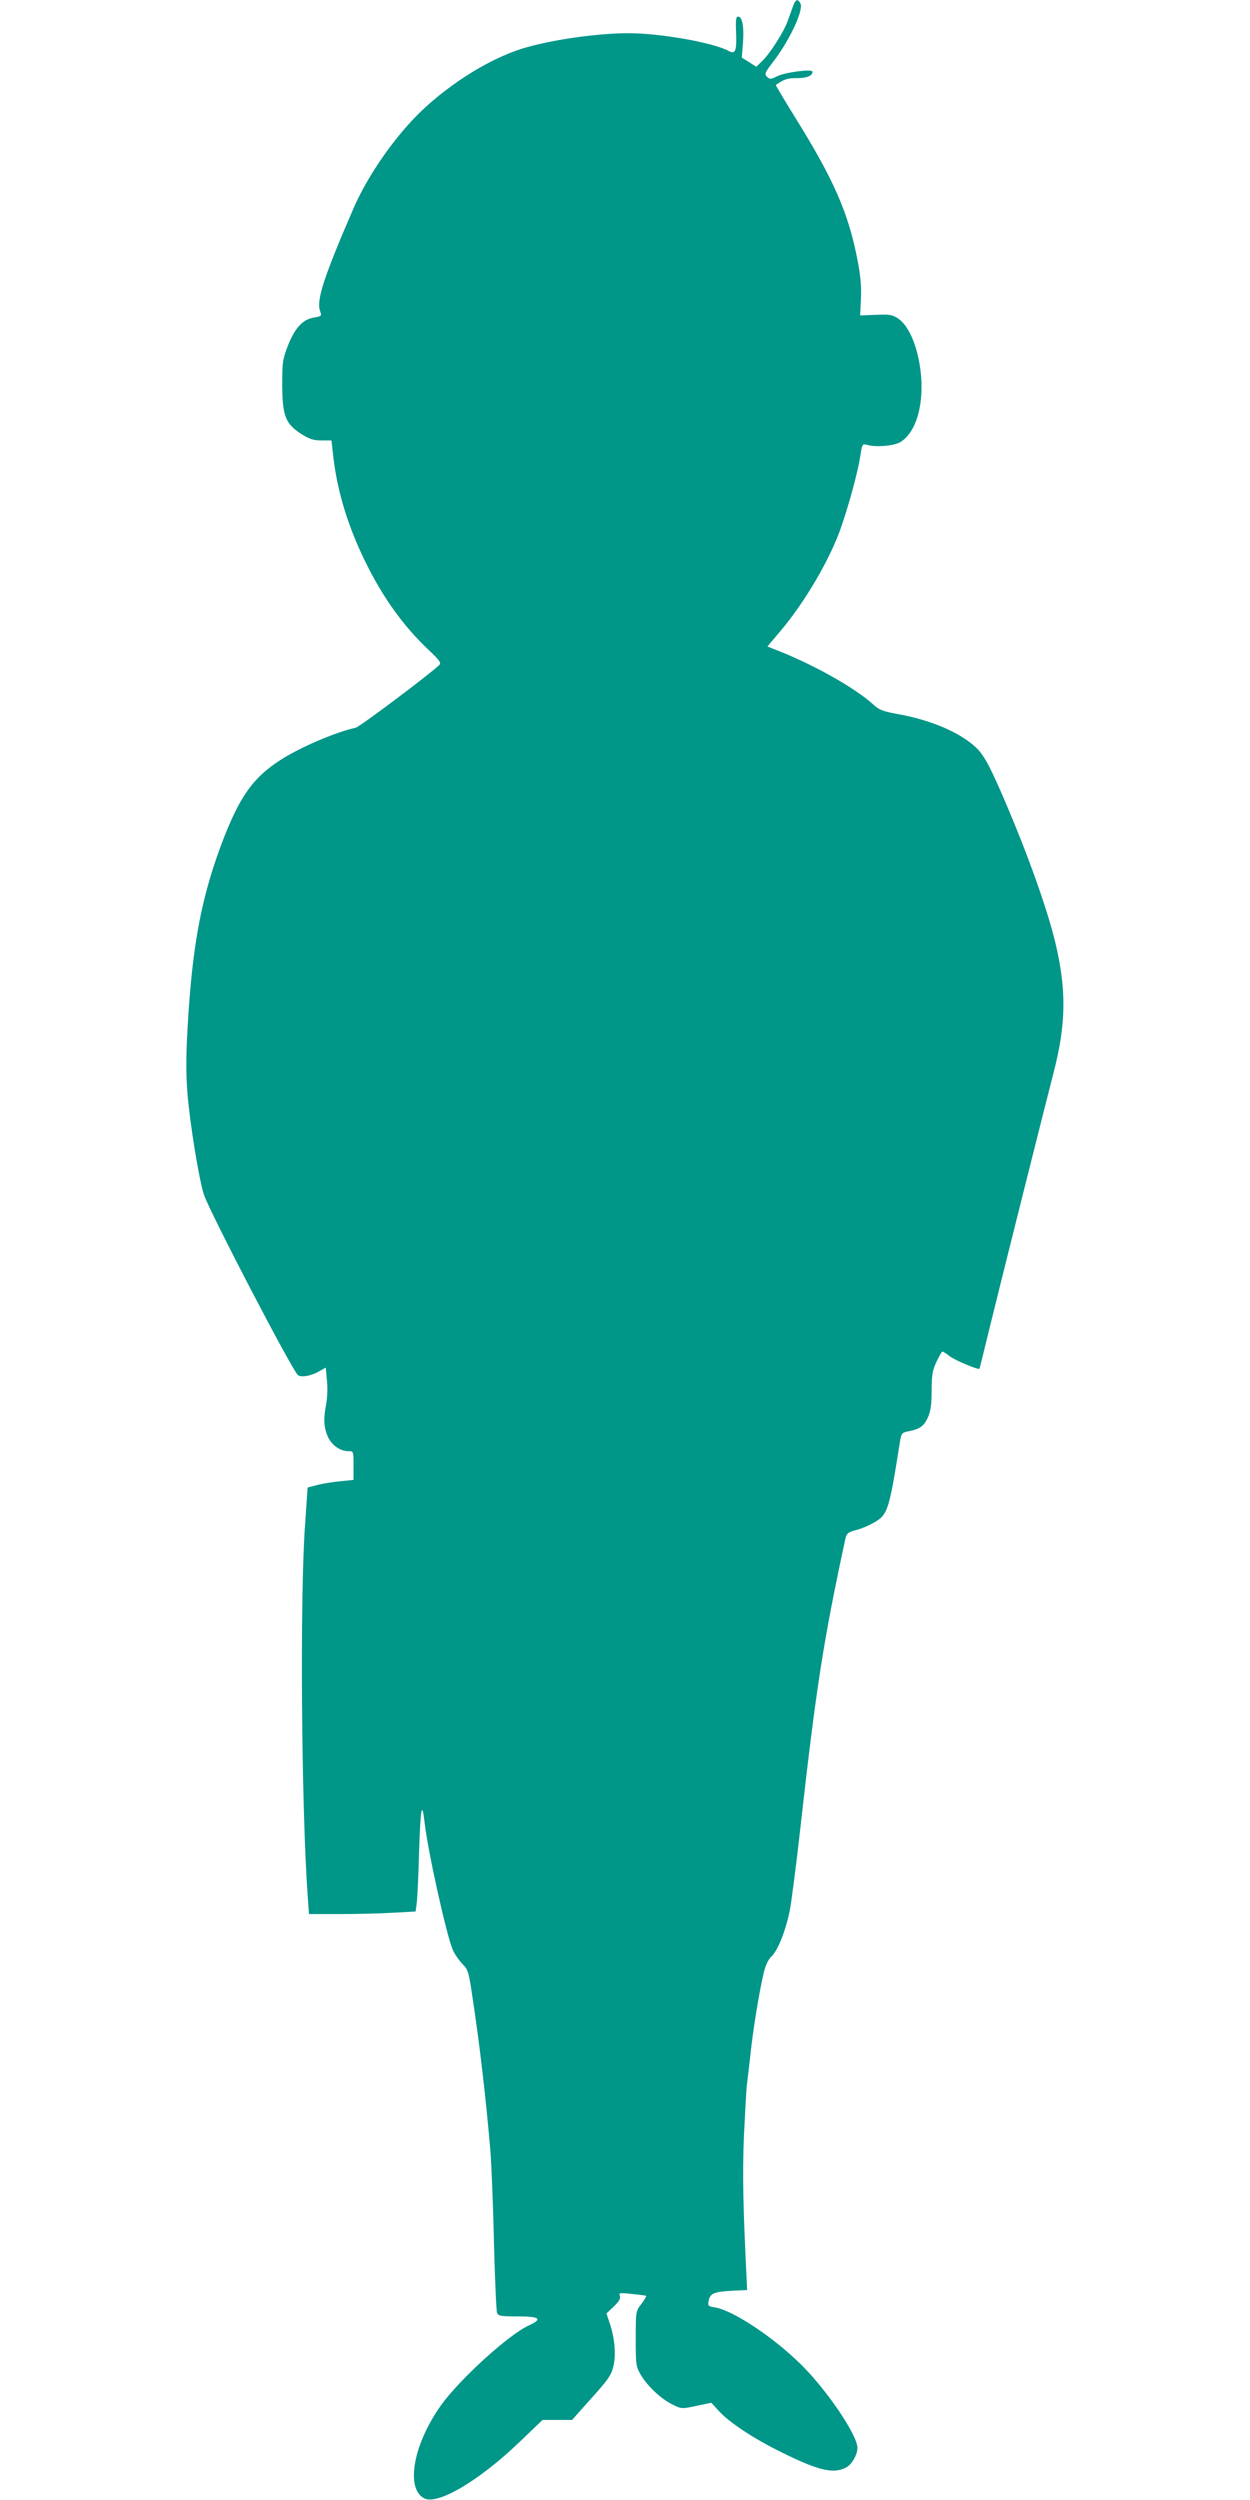
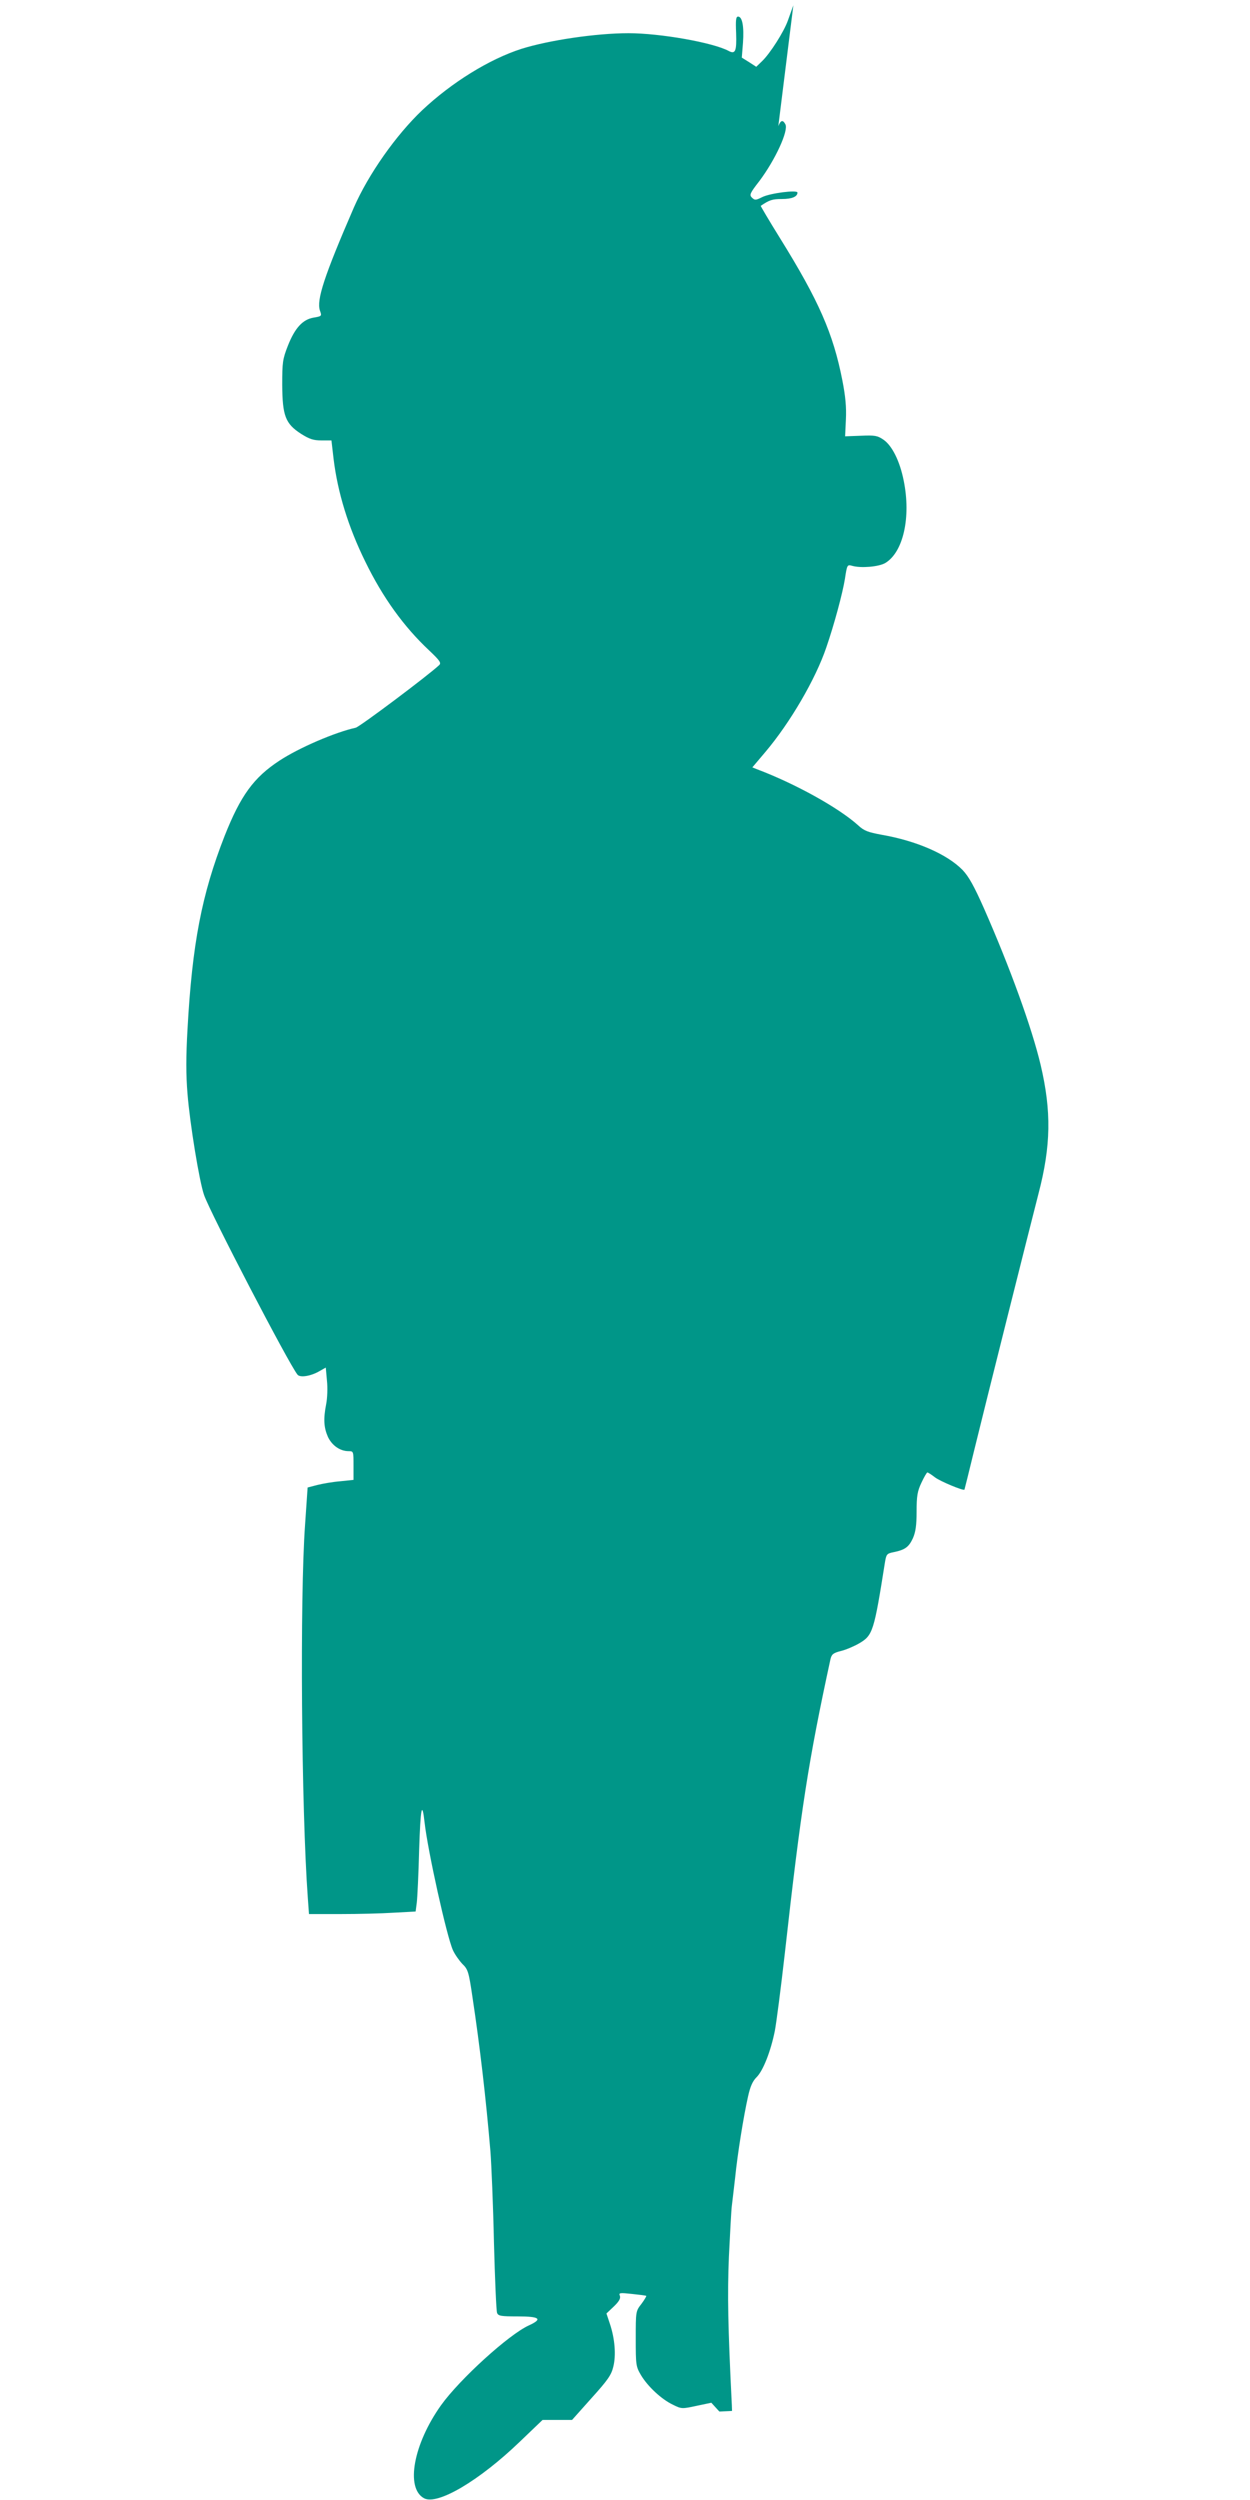
<svg xmlns="http://www.w3.org/2000/svg" version="1.0" width="640pt" height="1280pt" viewBox="0 0 640 1280" preserveAspectRatio="xMidYMid meet">
  <g transform="translate(0,1280) scale(0.1,-0.1)" fill="#009688" stroke="none">
-     <path d="M4062 12773 c-6 -16 -18 -50 -28 -78 -20 -57 -91 -169 -133 -209 l-29 -28 -37 24 -37 23 6 75 c6 83 -3 135 -25 135 -11 0 -13 -17 -10 -86 3 -91 -4 -108 -38 -90 -79 43 -351 91 -513 91 -166 0 -408 -36 -548 -80 -165 -53 -357 -172 -508 -314 -135 -128 -276 -329 -350 -498 -153 -353 -192 -474 -174 -528 10 -28 10 -29 -31 -36 -57 -9 -97 -53 -133 -144 -27 -69 -29 -85 -29 -200 1 -159 16 -199 96 -251 43 -27 63 -34 105 -34 l51 0 11 -95 c21 -172 75 -348 162 -525 90 -185 198 -334 327 -455 55 -52 63 -64 52 -75 -55 -52 -408 -317 -428 -321 -105 -23 -291 -103 -391 -169 -131 -86 -198 -178 -280 -385 -117 -299 -166 -552 -190 -990 -8 -139 -8 -234 0 -330 12 -152 61 -452 85 -519 32 -92 433 -863 478 -919 13 -17 69 -8 113 18 l32 18 6 -67 c4 -36 2 -90 -4 -120 -15 -77 -12 -120 9 -168 21 -44 62 -73 106 -73 25 0 25 -1 25 -74 l0 -73 -67 -7 c-38 -3 -90 -12 -118 -19 l-50 -13 -13 -190 c-27 -372 -19 -1457 14 -1911 l6 -83 161 0 c89 0 212 3 273 7 l112 6 6 46 c3 25 9 147 12 269 7 218 15 257 28 140 16 -143 113 -582 145 -653 10 -22 32 -53 48 -70 29 -28 33 -40 52 -170 38 -251 69 -518 92 -790 5 -66 14 -275 18 -465 5 -190 12 -353 16 -362 6 -16 21 -18 106 -18 113 0 129 -13 57 -46 -102 -46 -354 -275 -450 -409 -141 -198 -183 -424 -87 -476 69 -37 283 90 490 289 l117 112 75 0 76 0 99 111 c84 93 102 119 112 161 15 59 8 144 -17 219 l-18 54 38 36 c27 26 35 41 31 54 -7 16 -2 17 62 10 38 -4 71 -8 73 -10 1 -2 -10 -21 -25 -41 -29 -37 -29 -39 -29 -178 0 -135 1 -143 27 -187 34 -57 104 -123 163 -151 44 -22 47 -22 121 -6 l76 16 41 -45 c52 -56 172 -136 307 -203 197 -99 276 -118 341 -84 30 15 59 65 59 101 0 66 -159 300 -292 430 -143 140 -347 275 -438 289 -35 6 -37 8 -31 37 8 36 29 44 131 49 l65 3 -1 30 c-20 402 -23 565 -15 760 6 121 12 238 15 260 3 22 10 87 17 145 12 120 43 313 66 415 11 50 23 78 43 98 34 33 73 133 94 237 8 41 31 219 51 395 83 744 121 987 234 1509 6 25 14 32 54 42 25 6 67 24 93 39 70 41 76 61 132 415 7 41 9 45 45 52 58 12 77 26 98 71 14 32 19 66 19 137 0 79 4 104 25 148 13 28 27 52 30 52 4 0 21 -11 39 -25 28 -21 146 -70 151 -63 1 2 23 91 49 198 59 242 284 1138 330 1317 64 245 67 422 11 660 -45 190 -157 499 -290 801 -51 115 -78 163 -109 196 -80 82 -237 150 -415 181 -70 13 -90 20 -121 49 -99 89 -320 212 -516 286 l-25 10 66 78 c127 150 258 374 313 537 40 116 83 276 95 350 11 73 12 74 37 67 45 -13 136 -5 169 14 93 55 133 235 95 422 -20 101 -60 180 -104 210 -31 21 -44 23 -115 20 l-81 -3 4 86 c3 63 -2 118 -18 200 -47 241 -121 409 -319 728 -56 90 -100 165 -99 166 44 30 59 35 108 35 52 0 80 12 80 33 0 15 -140 -3 -180 -23 -34 -17 -38 -17 -53 -3 -14 14 -11 22 38 85 81 108 151 259 133 291 -13 24 -24 21 -36 -10z" />
+     <path d="M4062 12773 c-6 -16 -18 -50 -28 -78 -20 -57 -91 -169 -133 -209 l-29 -28 -37 24 -37 23 6 75 c6 83 -3 135 -25 135 -11 0 -13 -17 -10 -86 3 -91 -4 -108 -38 -90 -79 43 -351 91 -513 91 -166 0 -408 -36 -548 -80 -165 -53 -357 -172 -508 -314 -135 -128 -276 -329 -350 -498 -153 -353 -192 -474 -174 -528 10 -28 10 -29 -31 -36 -57 -9 -97 -53 -133 -144 -27 -69 -29 -85 -29 -200 1 -159 16 -199 96 -251 43 -27 63 -34 105 -34 l51 0 11 -95 c21 -172 75 -348 162 -525 90 -185 198 -334 327 -455 55 -52 63 -64 52 -75 -55 -52 -408 -317 -428 -321 -105 -23 -291 -103 -391 -169 -131 -86 -198 -178 -280 -385 -117 -299 -166 -552 -190 -990 -8 -139 -8 -234 0 -330 12 -152 61 -452 85 -519 32 -92 433 -863 478 -919 13 -17 69 -8 113 18 l32 18 6 -67 c4 -36 2 -90 -4 -120 -15 -77 -12 -120 9 -168 21 -44 62 -73 106 -73 25 0 25 -1 25 -74 l0 -73 -67 -7 c-38 -3 -90 -12 -118 -19 l-50 -13 -13 -190 c-27 -372 -19 -1457 14 -1911 l6 -83 161 0 c89 0 212 3 273 7 l112 6 6 46 c3 25 9 147 12 269 7 218 15 257 28 140 16 -143 113 -582 145 -653 10 -22 32 -53 48 -70 29 -28 33 -40 52 -170 38 -251 69 -518 92 -790 5 -66 14 -275 18 -465 5 -190 12 -353 16 -362 6 -16 21 -18 106 -18 113 0 129 -13 57 -46 -102 -46 -354 -275 -450 -409 -141 -198 -183 -424 -87 -476 69 -37 283 90 490 289 l117 112 75 0 76 0 99 111 c84 93 102 119 112 161 15 59 8 144 -17 219 l-18 54 38 36 c27 26 35 41 31 54 -7 16 -2 17 62 10 38 -4 71 -8 73 -10 1 -2 -10 -21 -25 -41 -29 -37 -29 -39 -29 -178 0 -135 1 -143 27 -187 34 -57 104 -123 163 -151 44 -22 47 -22 121 -6 l76 16 41 -45 l65 3 -1 30 c-20 402 -23 565 -15 760 6 121 12 238 15 260 3 22 10 87 17 145 12 120 43 313 66 415 11 50 23 78 43 98 34 33 73 133 94 237 8 41 31 219 51 395 83 744 121 987 234 1509 6 25 14 32 54 42 25 6 67 24 93 39 70 41 76 61 132 415 7 41 9 45 45 52 58 12 77 26 98 71 14 32 19 66 19 137 0 79 4 104 25 148 13 28 27 52 30 52 4 0 21 -11 39 -25 28 -21 146 -70 151 -63 1 2 23 91 49 198 59 242 284 1138 330 1317 64 245 67 422 11 660 -45 190 -157 499 -290 801 -51 115 -78 163 -109 196 -80 82 -237 150 -415 181 -70 13 -90 20 -121 49 -99 89 -320 212 -516 286 l-25 10 66 78 c127 150 258 374 313 537 40 116 83 276 95 350 11 73 12 74 37 67 45 -13 136 -5 169 14 93 55 133 235 95 422 -20 101 -60 180 -104 210 -31 21 -44 23 -115 20 l-81 -3 4 86 c3 63 -2 118 -18 200 -47 241 -121 409 -319 728 -56 90 -100 165 -99 166 44 30 59 35 108 35 52 0 80 12 80 33 0 15 -140 -3 -180 -23 -34 -17 -38 -17 -53 -3 -14 14 -11 22 38 85 81 108 151 259 133 291 -13 24 -24 21 -36 -10z" />
  </g>
</svg>